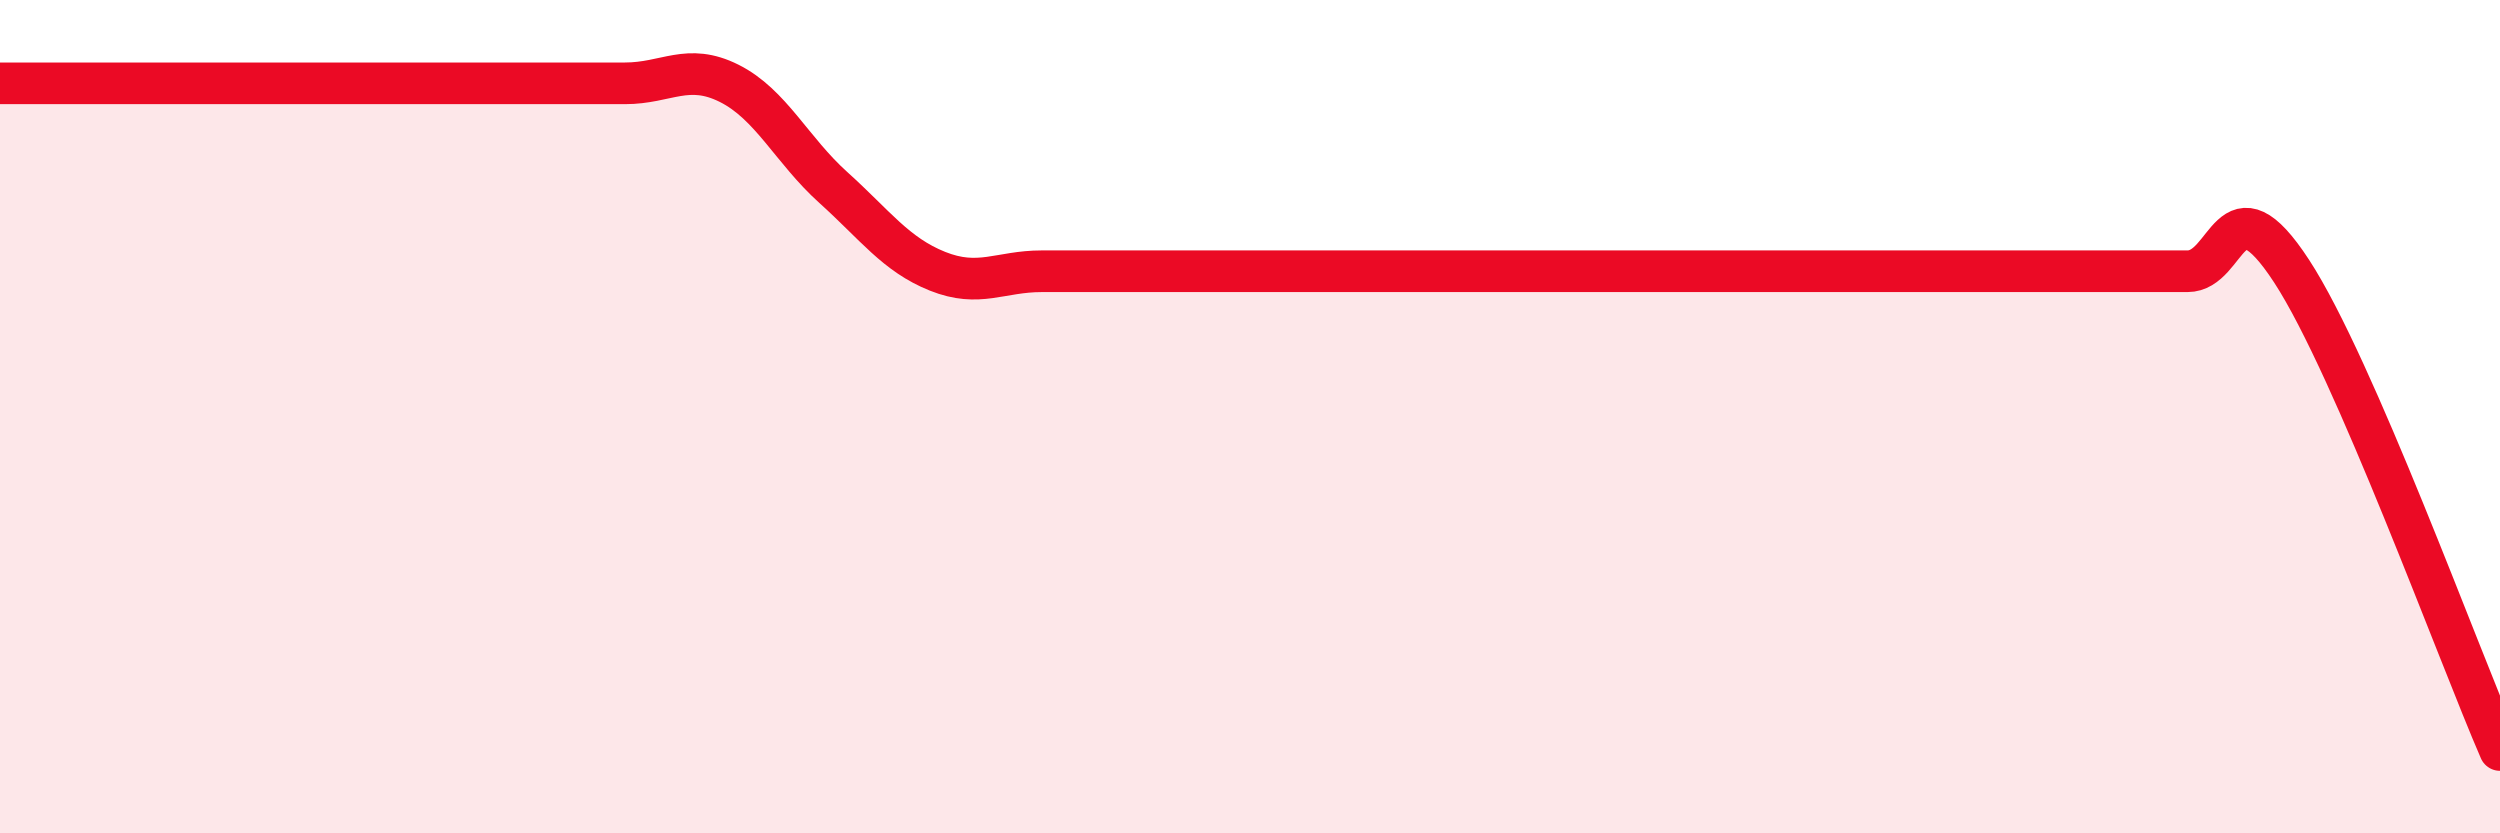
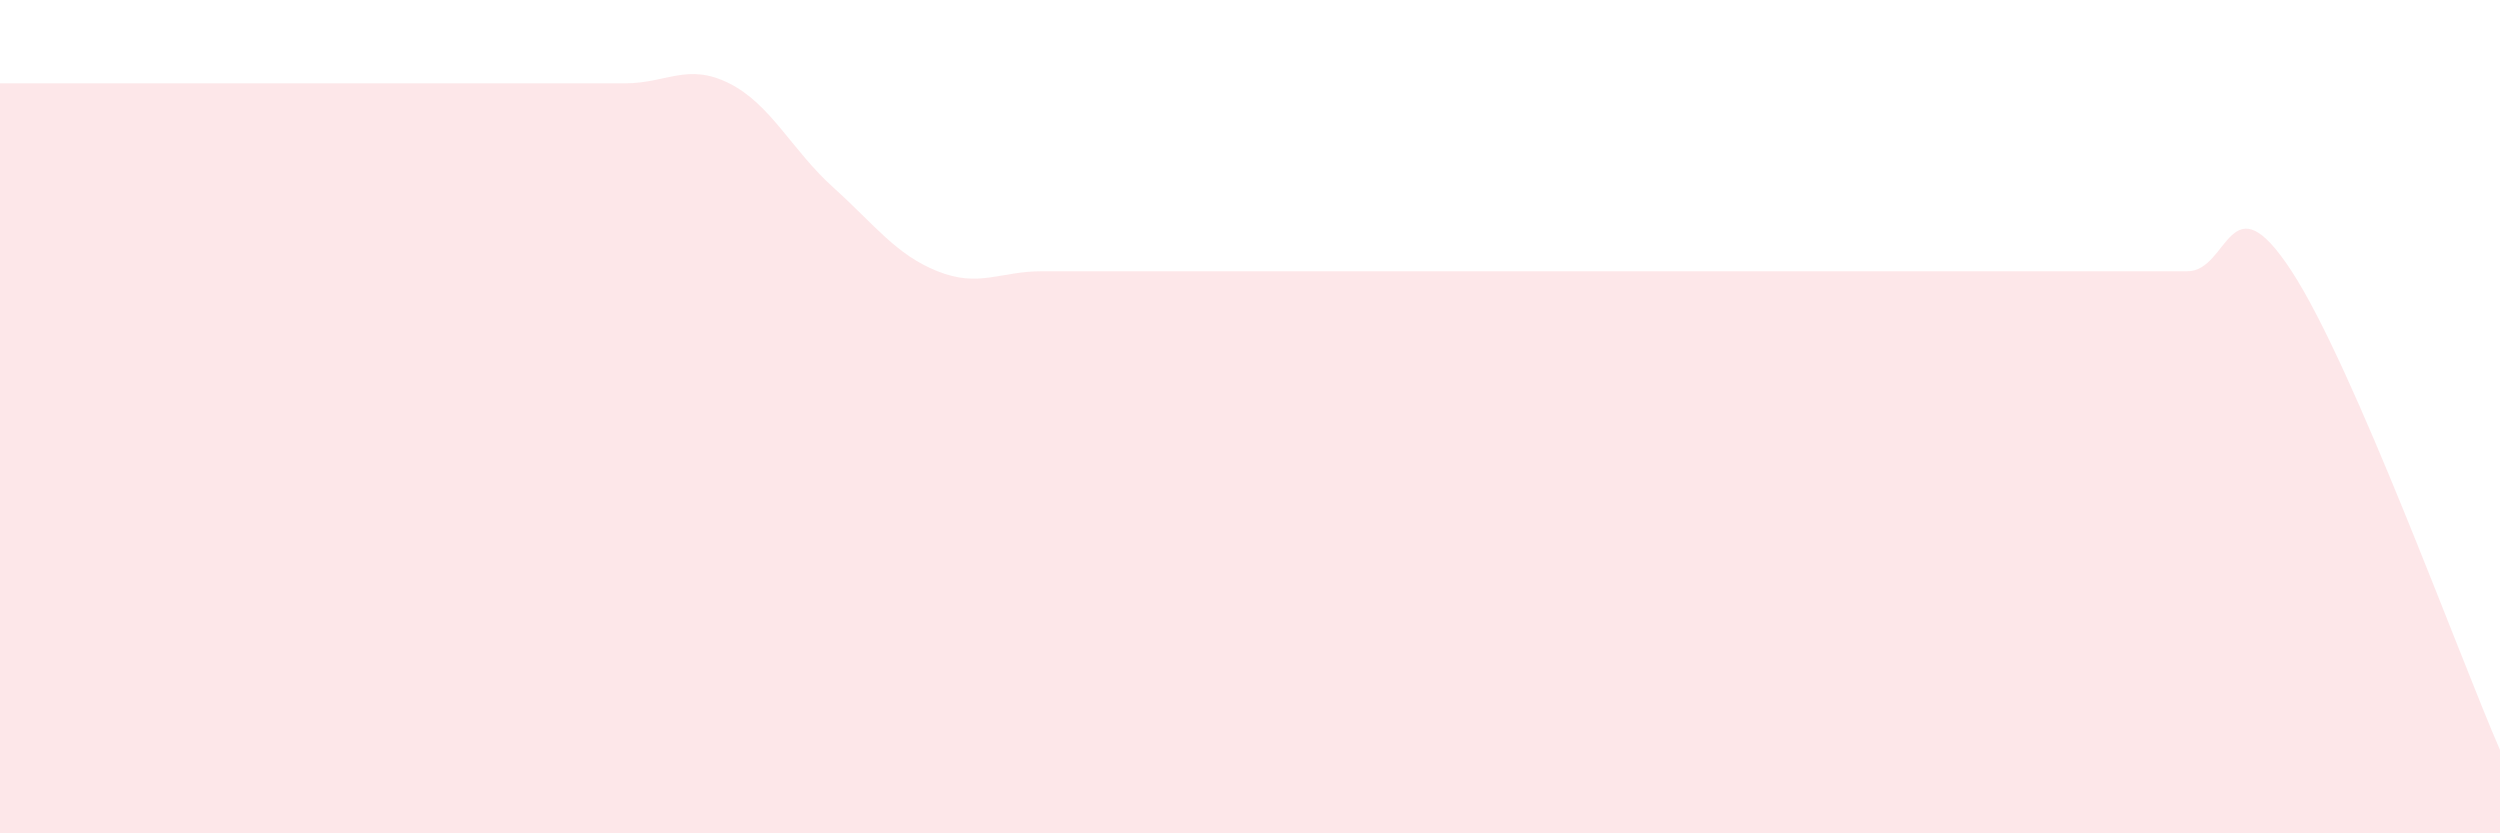
<svg xmlns="http://www.w3.org/2000/svg" width="60" height="20" viewBox="0 0 60 20">
  <path d="M 0,2 C 0.5,2 1.5,2 2.5,2 C 3.5,2 4,2 5,2 C 6,2 6.5,2 7.5,2 C 8.5,2 9,2 10,2 C 11,2 11.5,2 12.5,2 C 13.5,2 14,2 15,2 C 16,2 16.5,1.5 17.5,2 C 18.5,2.5 19,3.6 20,4.5 C 21,5.4 21.5,6.11 22.5,6.51 C 23.5,6.91 24,6.51 25,6.51 C 26,6.51 26.5,6.51 27.5,6.51 C 28.5,6.51 29,6.51 30,6.51 C 31,6.51 31.5,6.51 32.5,6.51 C 33.5,6.51 34,6.51 35,6.51 C 36,6.51 36.5,6.51 37.5,6.51 C 38.5,6.51 39,6.51 40,6.51 C 41,6.51 41.5,6.51 42.5,6.51 C 43.5,6.51 44,6.51 45,6.51 C 46,6.51 46.5,6.51 47.5,6.51 C 48.5,6.51 49,6.51 50,6.51 C 51,6.51 51.5,6.51 52.5,6.51 C 53.5,6.51 53.5,4.21 55,6.51 C 56.5,8.81 59,15.7 60,18L60 20L0 20Z" fill="#EB0A25" opacity="0.1" stroke-linecap="round" stroke-linejoin="round" />
-   <path d="M 0,2 C 0.5,2 1.5,2 2.5,2 C 3.5,2 4,2 5,2 C 6,2 6.5,2 7.5,2 C 8.5,2 9,2 10,2 C 11,2 11.5,2 12.5,2 C 13.5,2 14,2 15,2 C 16,2 16.5,1.5 17.5,2 C 18.5,2.5 19,3.6 20,4.5 C 21,5.4 21.5,6.11 22.5,6.51 C 23.5,6.91 24,6.51 25,6.51 C 26,6.51 26.5,6.51 27.5,6.51 C 28.5,6.51 29,6.51 30,6.51 C 31,6.51 31.5,6.51 32.5,6.51 C 33.5,6.51 34,6.51 35,6.51 C 36,6.51 36.5,6.51 37.5,6.51 C 38.5,6.51 39,6.51 40,6.51 C 41,6.51 41.5,6.51 42.5,6.51 C 43.5,6.51 44,6.51 45,6.51 C 46,6.51 46.5,6.51 47.5,6.51 C 48.5,6.51 49,6.51 50,6.51 C 51,6.51 51.5,6.51 52.5,6.51 C 53.5,6.51 53.5,4.21 55,6.51 C 56.5,8.81 59,15.7 60,18" stroke="#EB0A25" stroke-width="1" fill="none" stroke-linecap="round" stroke-linejoin="round" />
</svg>